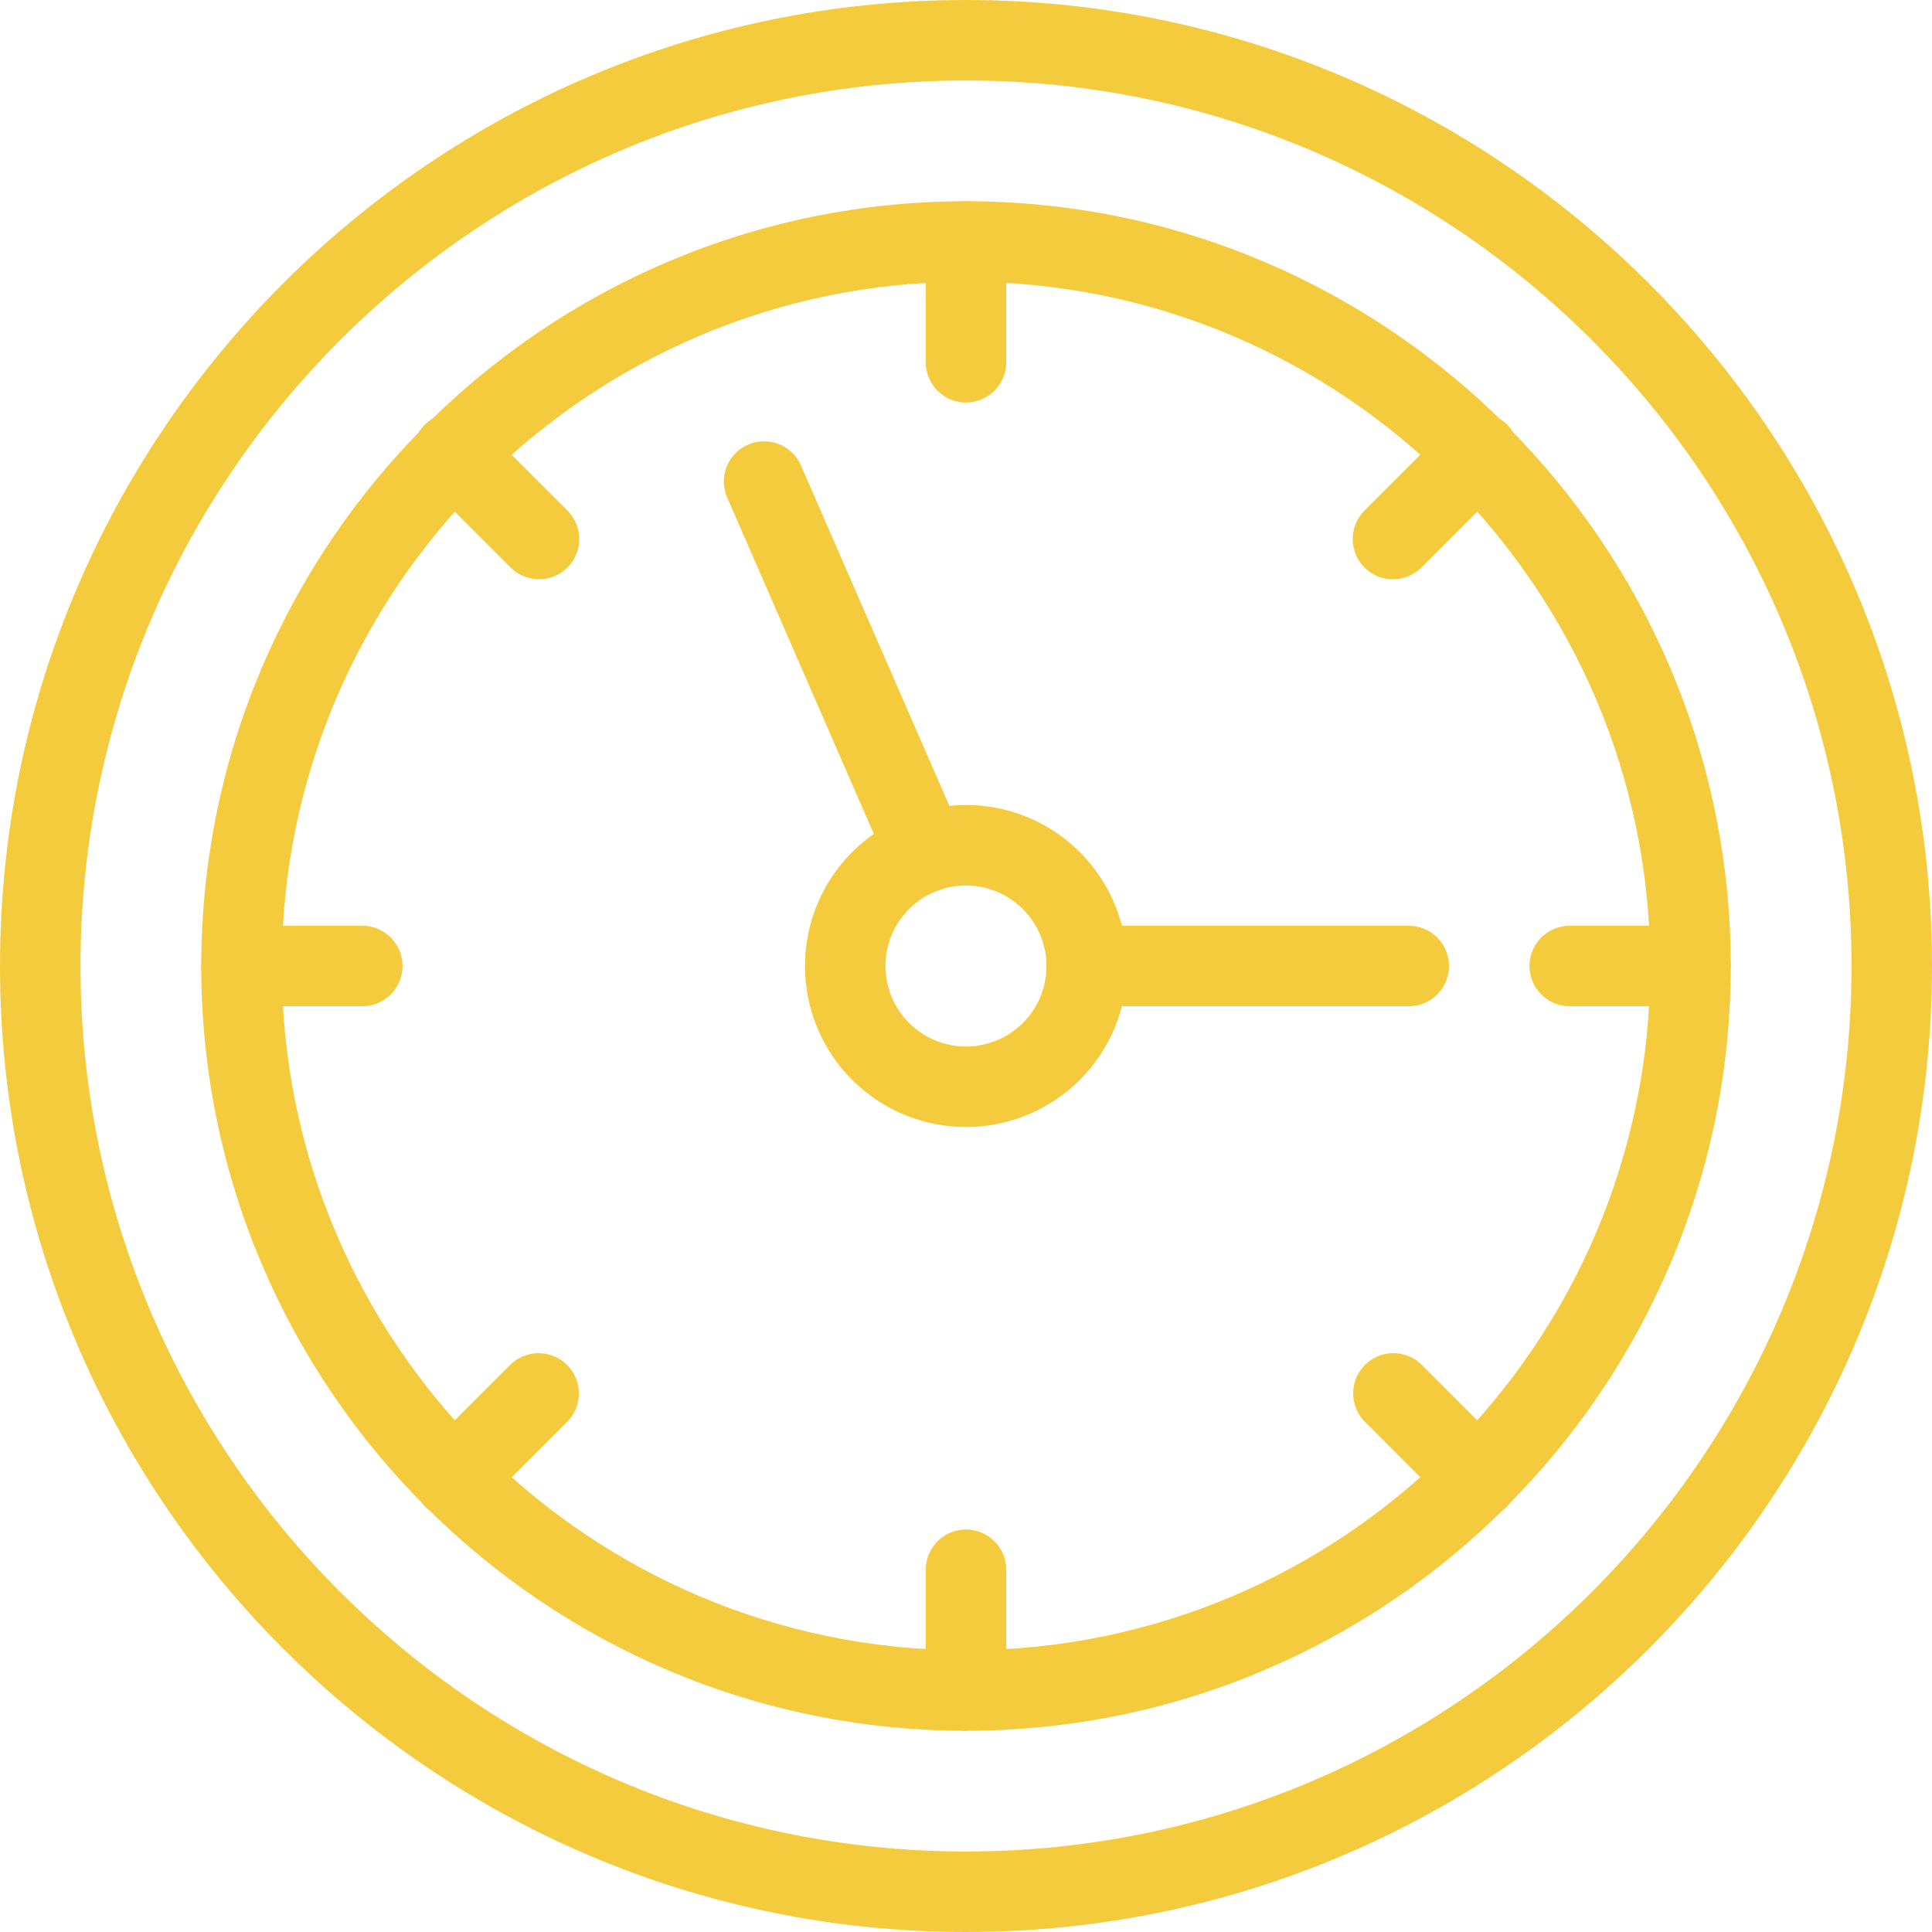
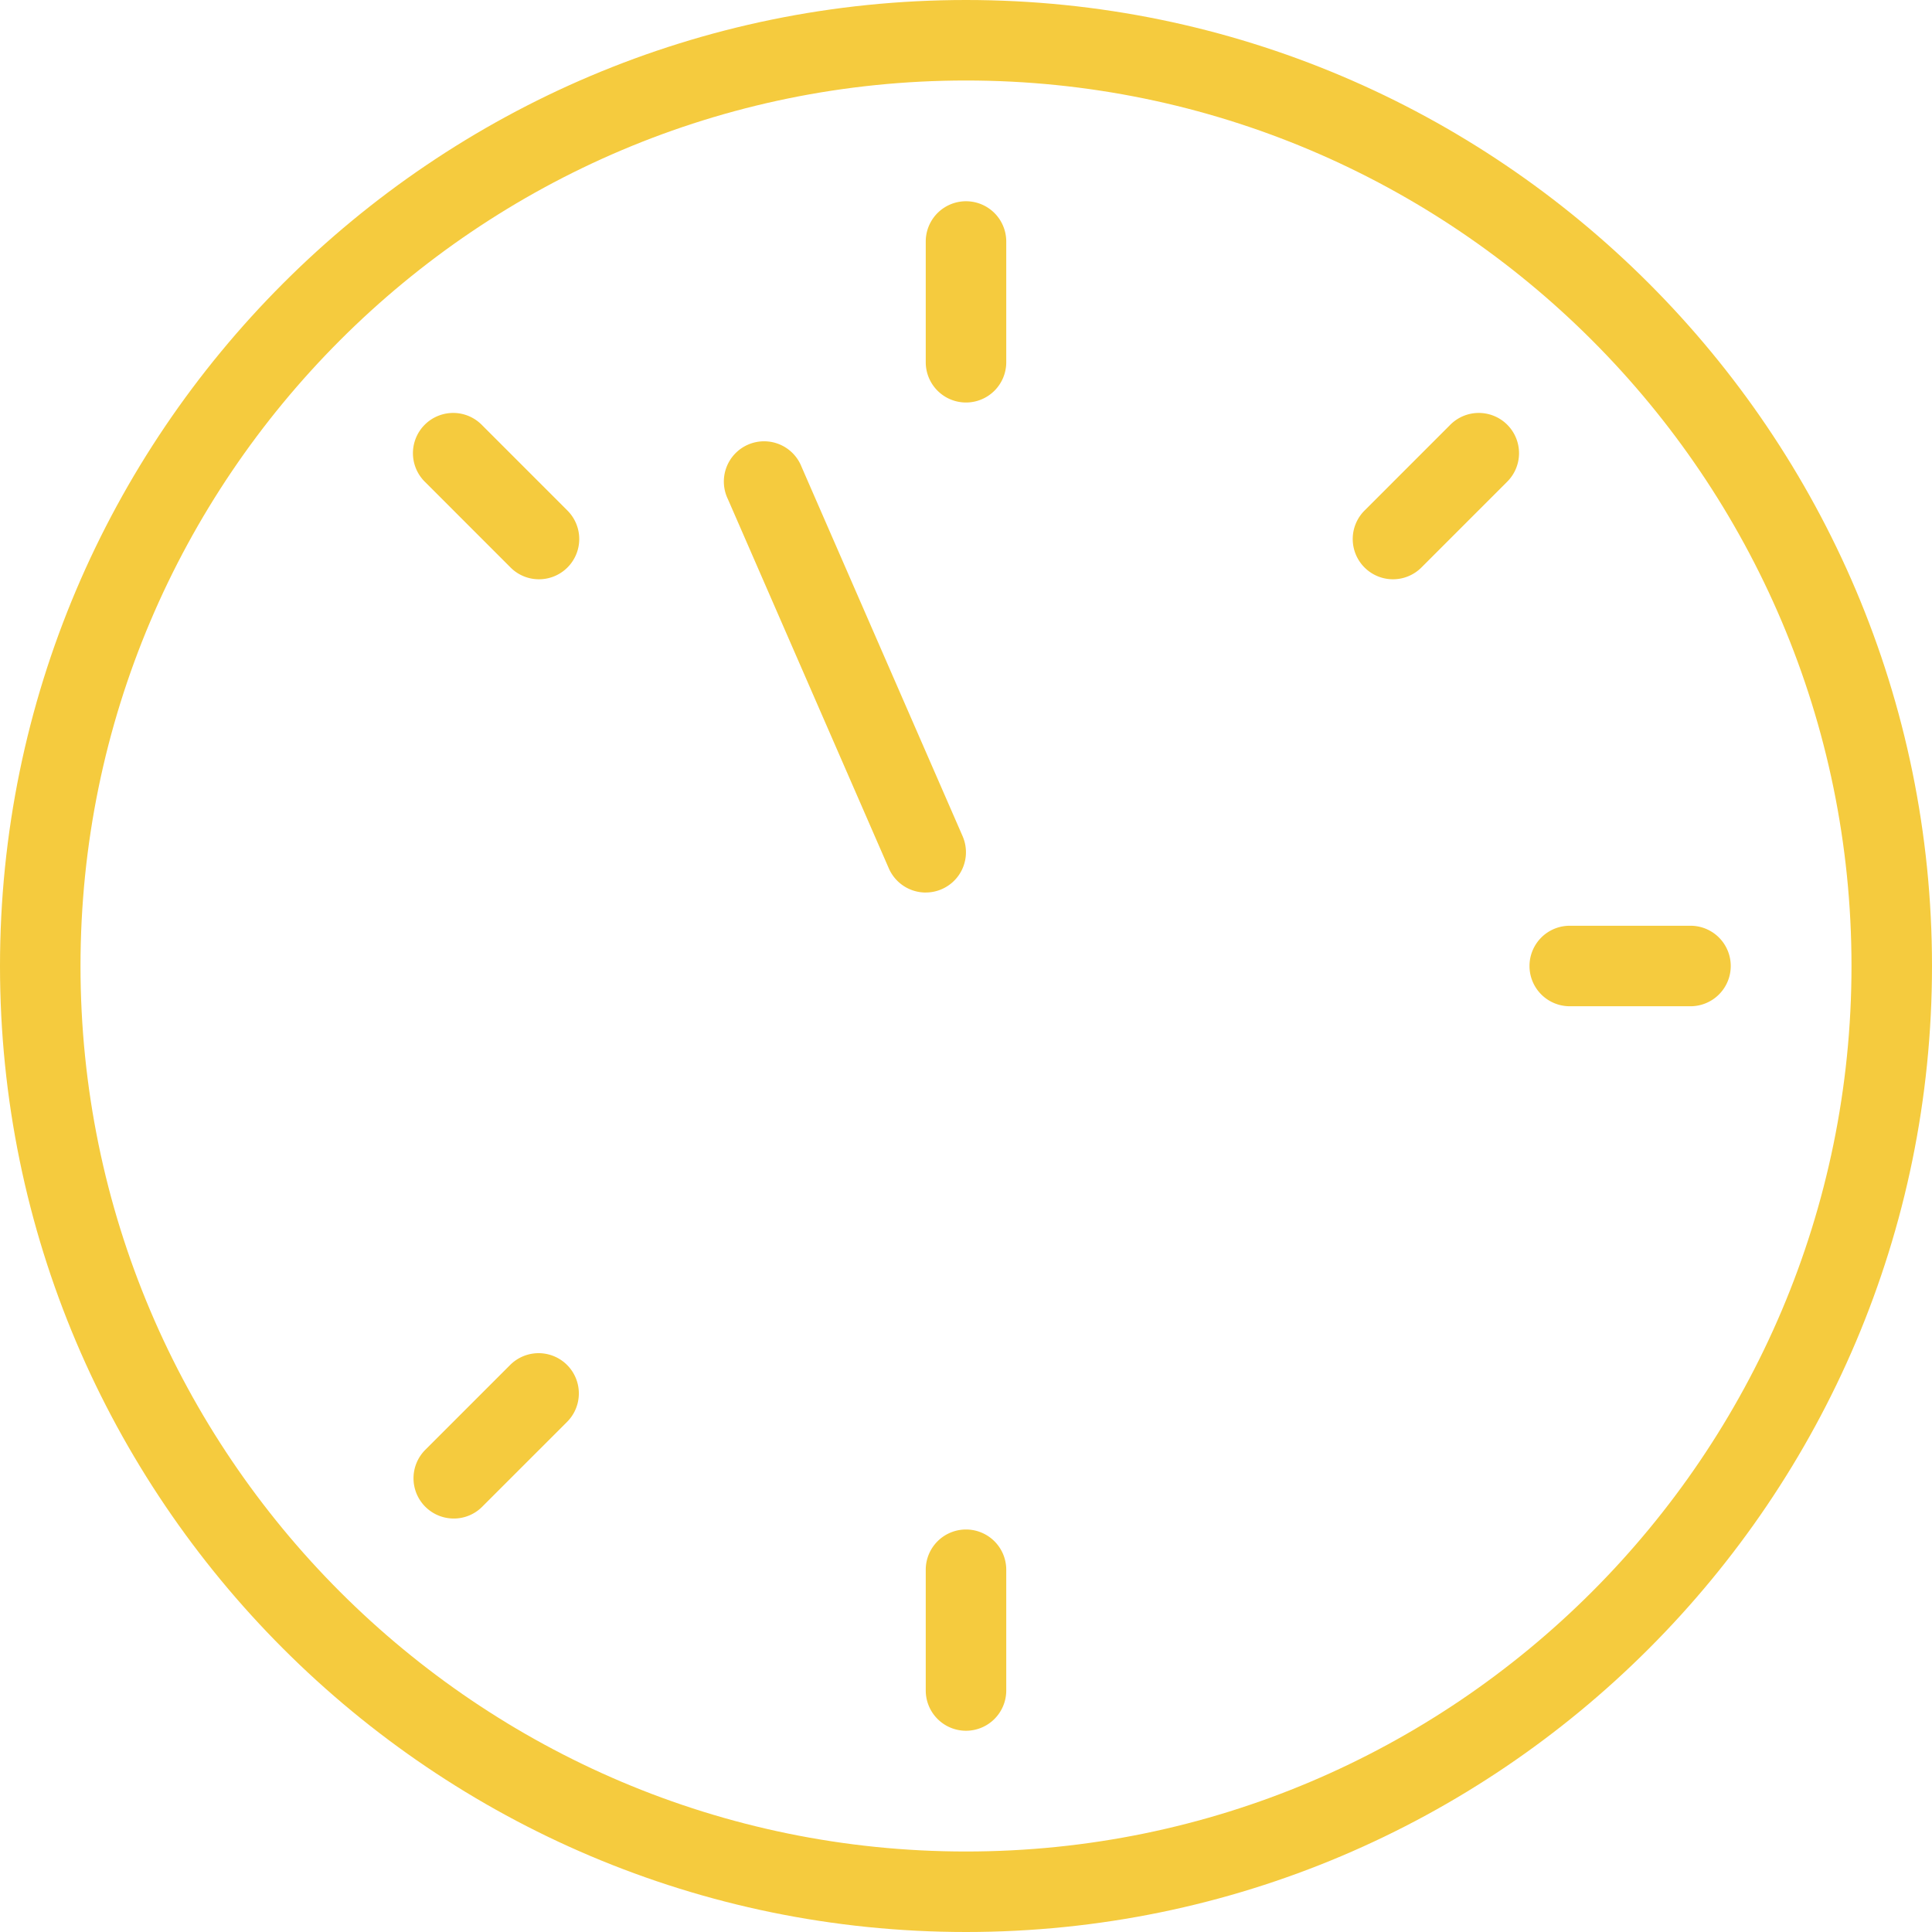
<svg xmlns="http://www.w3.org/2000/svg" id="Layer_1" data-name="Layer 1" viewBox="0 0 720 720">
  <defs>
    <style>.cls-1{fill:none;}.cls-2{clip-path:url(#clip-path);}.cls-3{fill:#f5cb3e;}</style>
    <clipPath id="clip-path">
      <rect class="cls-1" width="720" height="720" />
    </clipPath>
  </defs>
  <g class="cls-2">
    <path class="cls-3" d="M360,30C178.06,30,30,178,30,360S178,690,360,690,690,542,690,360,542,30,360,30m0,690C161.49,720,0,558.51,0,360S161.49,0,360,0,720,161.49,720,360,558.51,720,360,720" />
-     <path class="cls-3" d="M360,105c-140.6,0-255,114.39-255,255S219.4,615,360,615,615,500.6,615,360,500.61,105,360,105m0,540C202.86,645,75,517.14,75,360S202.86,75,360,75,645,202.85,645,360,517.15,645,360,645" />
    <path class="cls-3" d="M360,150a15,15,0,0,1-15-15V90a15,15,0,0,1,30,0l0,45A15,15,0,0,1,360,150Z" />
    <path class="cls-3" d="M519.1,215.88a15,15,0,0,1-10.6-25.59l31.81-31.82a15,15,0,1,1,21.21,21.21L529.71,211.5A15,15,0,0,1,519.1,215.88Z" />
    <path class="cls-3" d="M630,375H585a15,15,0,0,1,0-30h45a15,15,0,0,1,0,30" />
-     <path class="cls-3" d="M550.92,565.91a14.91,14.91,0,0,1-10.61-4.38L508.5,529.71a15,15,0,0,1,21.21-21.21l31.81,31.82a15,15,0,0,1-10.6,25.59Z" />
    <path class="cls-3" d="M360,645h0a15,15,0,0,1-15-15V585a15,15,0,0,1,15-15h0a15,15,0,0,1,15,15l0,45A15,15,0,0,1,360,645Z" />
    <path class="cls-3" d="M169.09,565.91a15,15,0,0,1-10.61-25.59L190.3,508.5a15,15,0,0,1,21.21,21.21l-31.82,31.82A14.9,14.9,0,0,1,169.09,565.91Z" />
-     <path class="cls-3" d="M135,375H90a15,15,0,0,1,0-30h45a15,15,0,0,1,0,30" />
    <path class="cls-3" d="M200.89,215.88a14.91,14.91,0,0,1-10.61-4.38l-31.81-31.82a15,15,0,1,1,21.21-21.21l31.81,31.82a15,15,0,0,1-10.6,25.59Z" />
-     <path class="cls-3" d="M360,330a30,30,0,1,0,30,30,30.05,30.05,0,0,0-30-30m0,90a60,60,0,1,1,60-60,60,60,0,0,1-60,60" />
    <path class="cls-3" d="M345,332.62a15,15,0,0,1-13.76-9L271.26,186a15,15,0,1,1,27.47-12l60,137.61a15,15,0,0,1-13.74,21Z" />
-     <path class="cls-3" d="M405,375a15,15,0,0,1,0-30H525a15,15,0,1,1,0,30Z" />
  </g>
</svg>